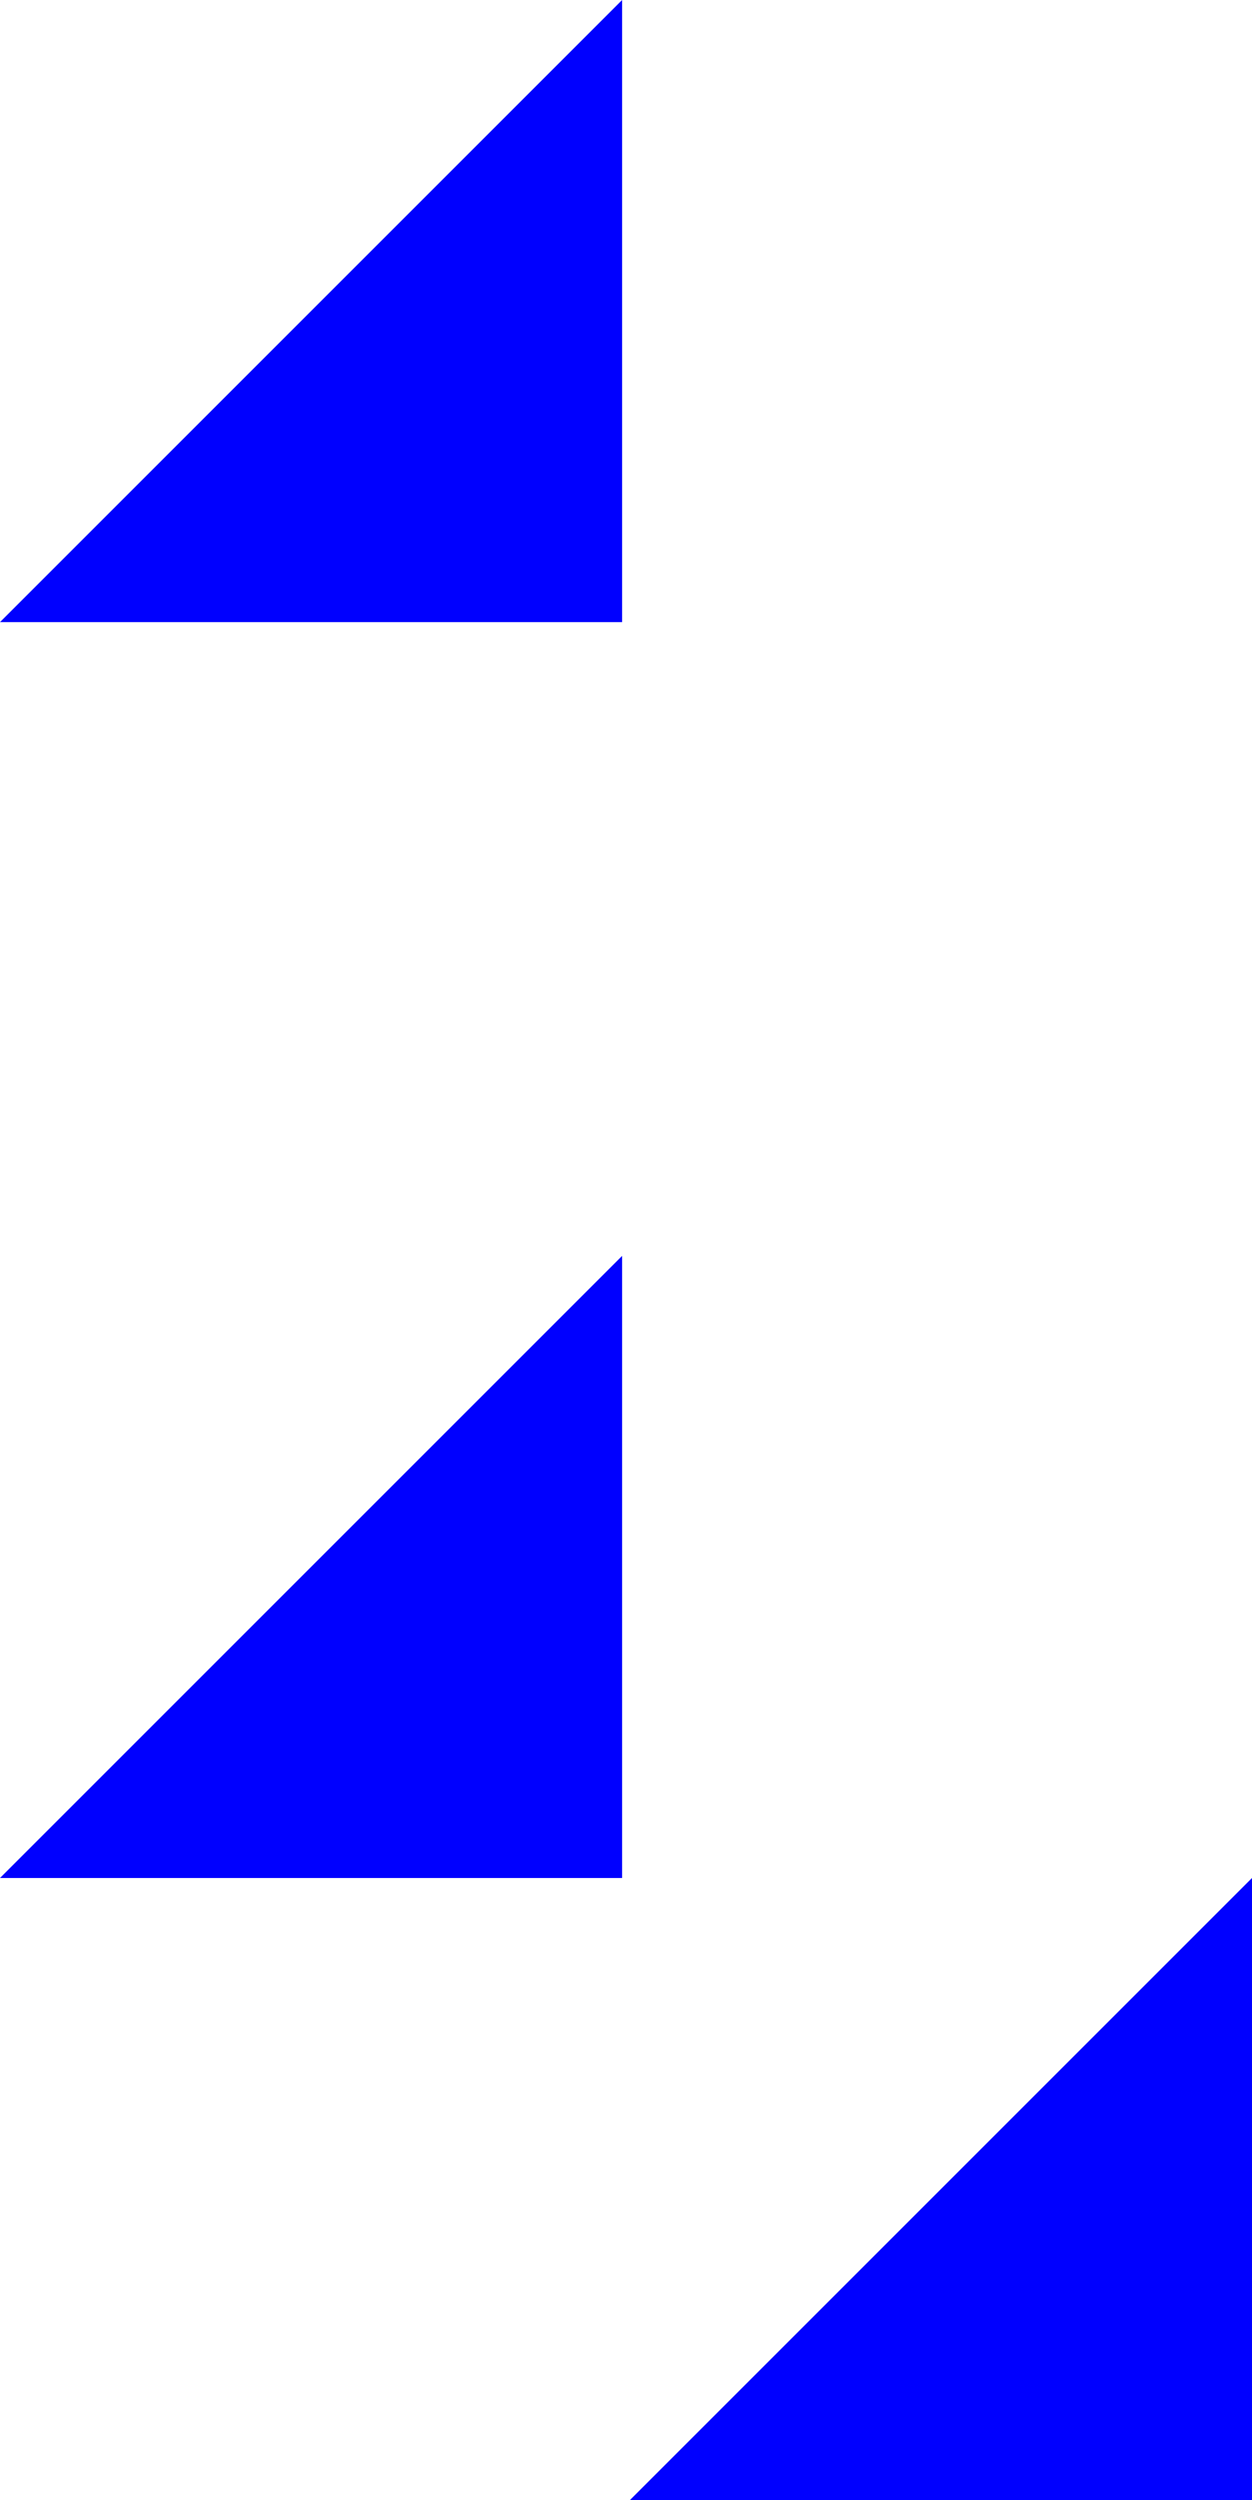
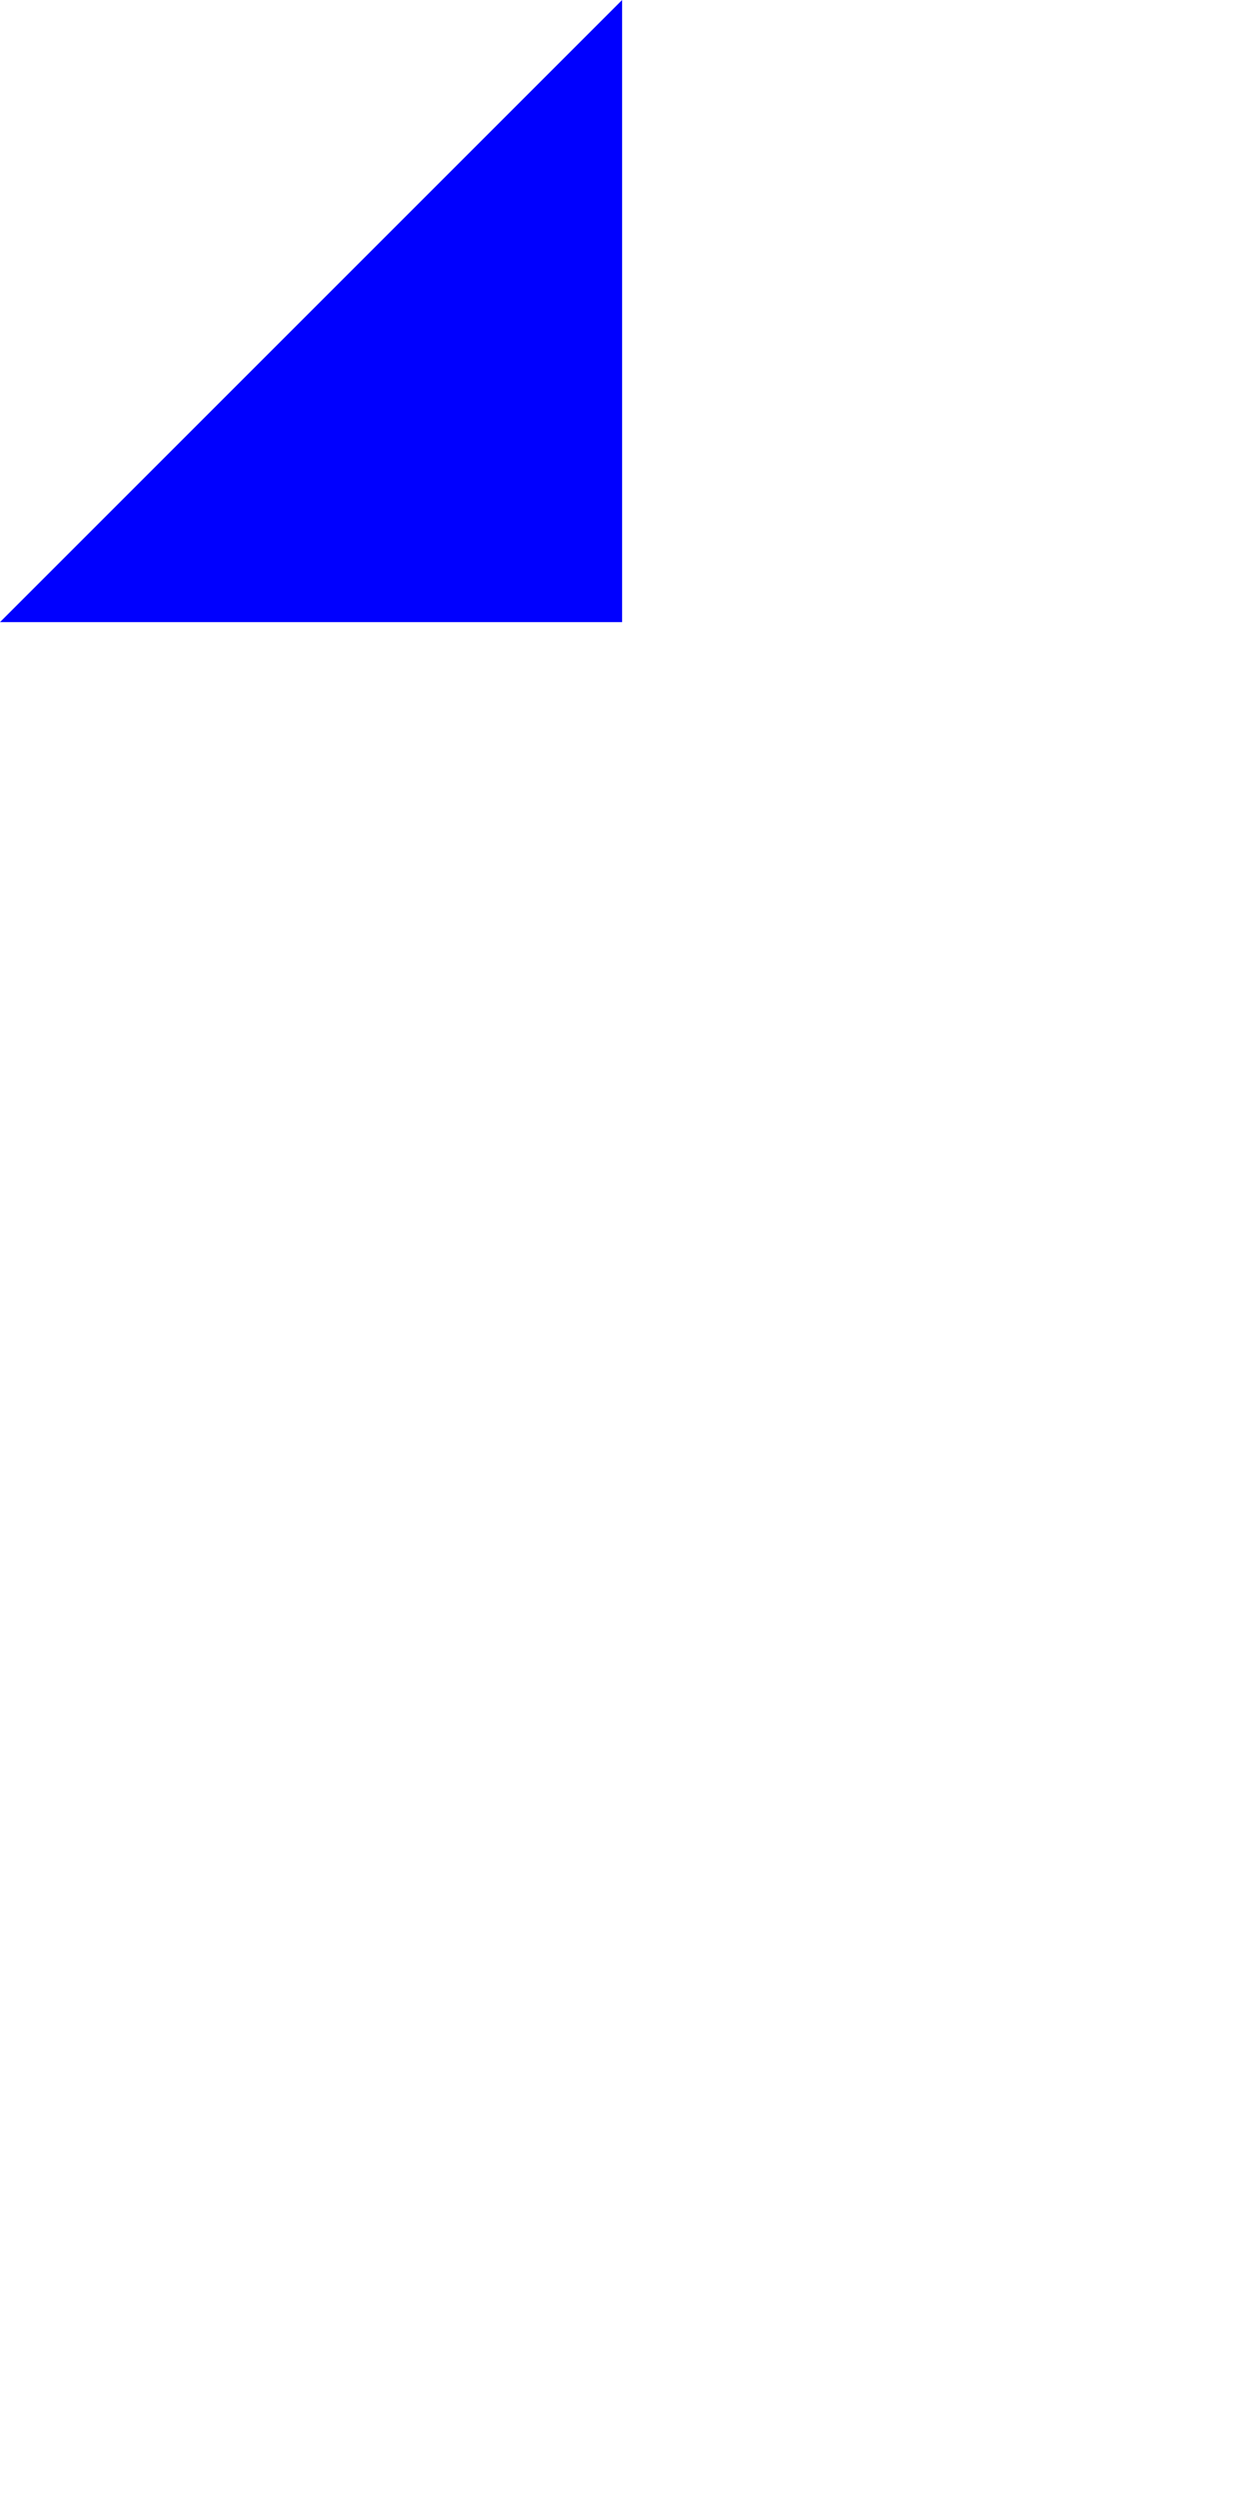
<svg xmlns="http://www.w3.org/2000/svg" width="241.5" height="482.25" viewBox="0 0 241.5 482.25">
  <g id="Layer_2" data-name="Layer 2">
    <g id="Layer_1-2" data-name="Layer 1">
-       <polygon points="241.5 362.25 241.5 482.25 121.5 482.25 241.5 362.25" style="fill:blue;fill-rule:evenodd" />
-       <polygon points="120 242.25 120 362.25 0 362.25 120 242.25" style="fill:blue;fill-rule:evenodd" />
      <polygon points="120 0 120 120 0 120 120 0" style="fill:blue;fill-rule:evenodd" />
    </g>
  </g>
</svg>